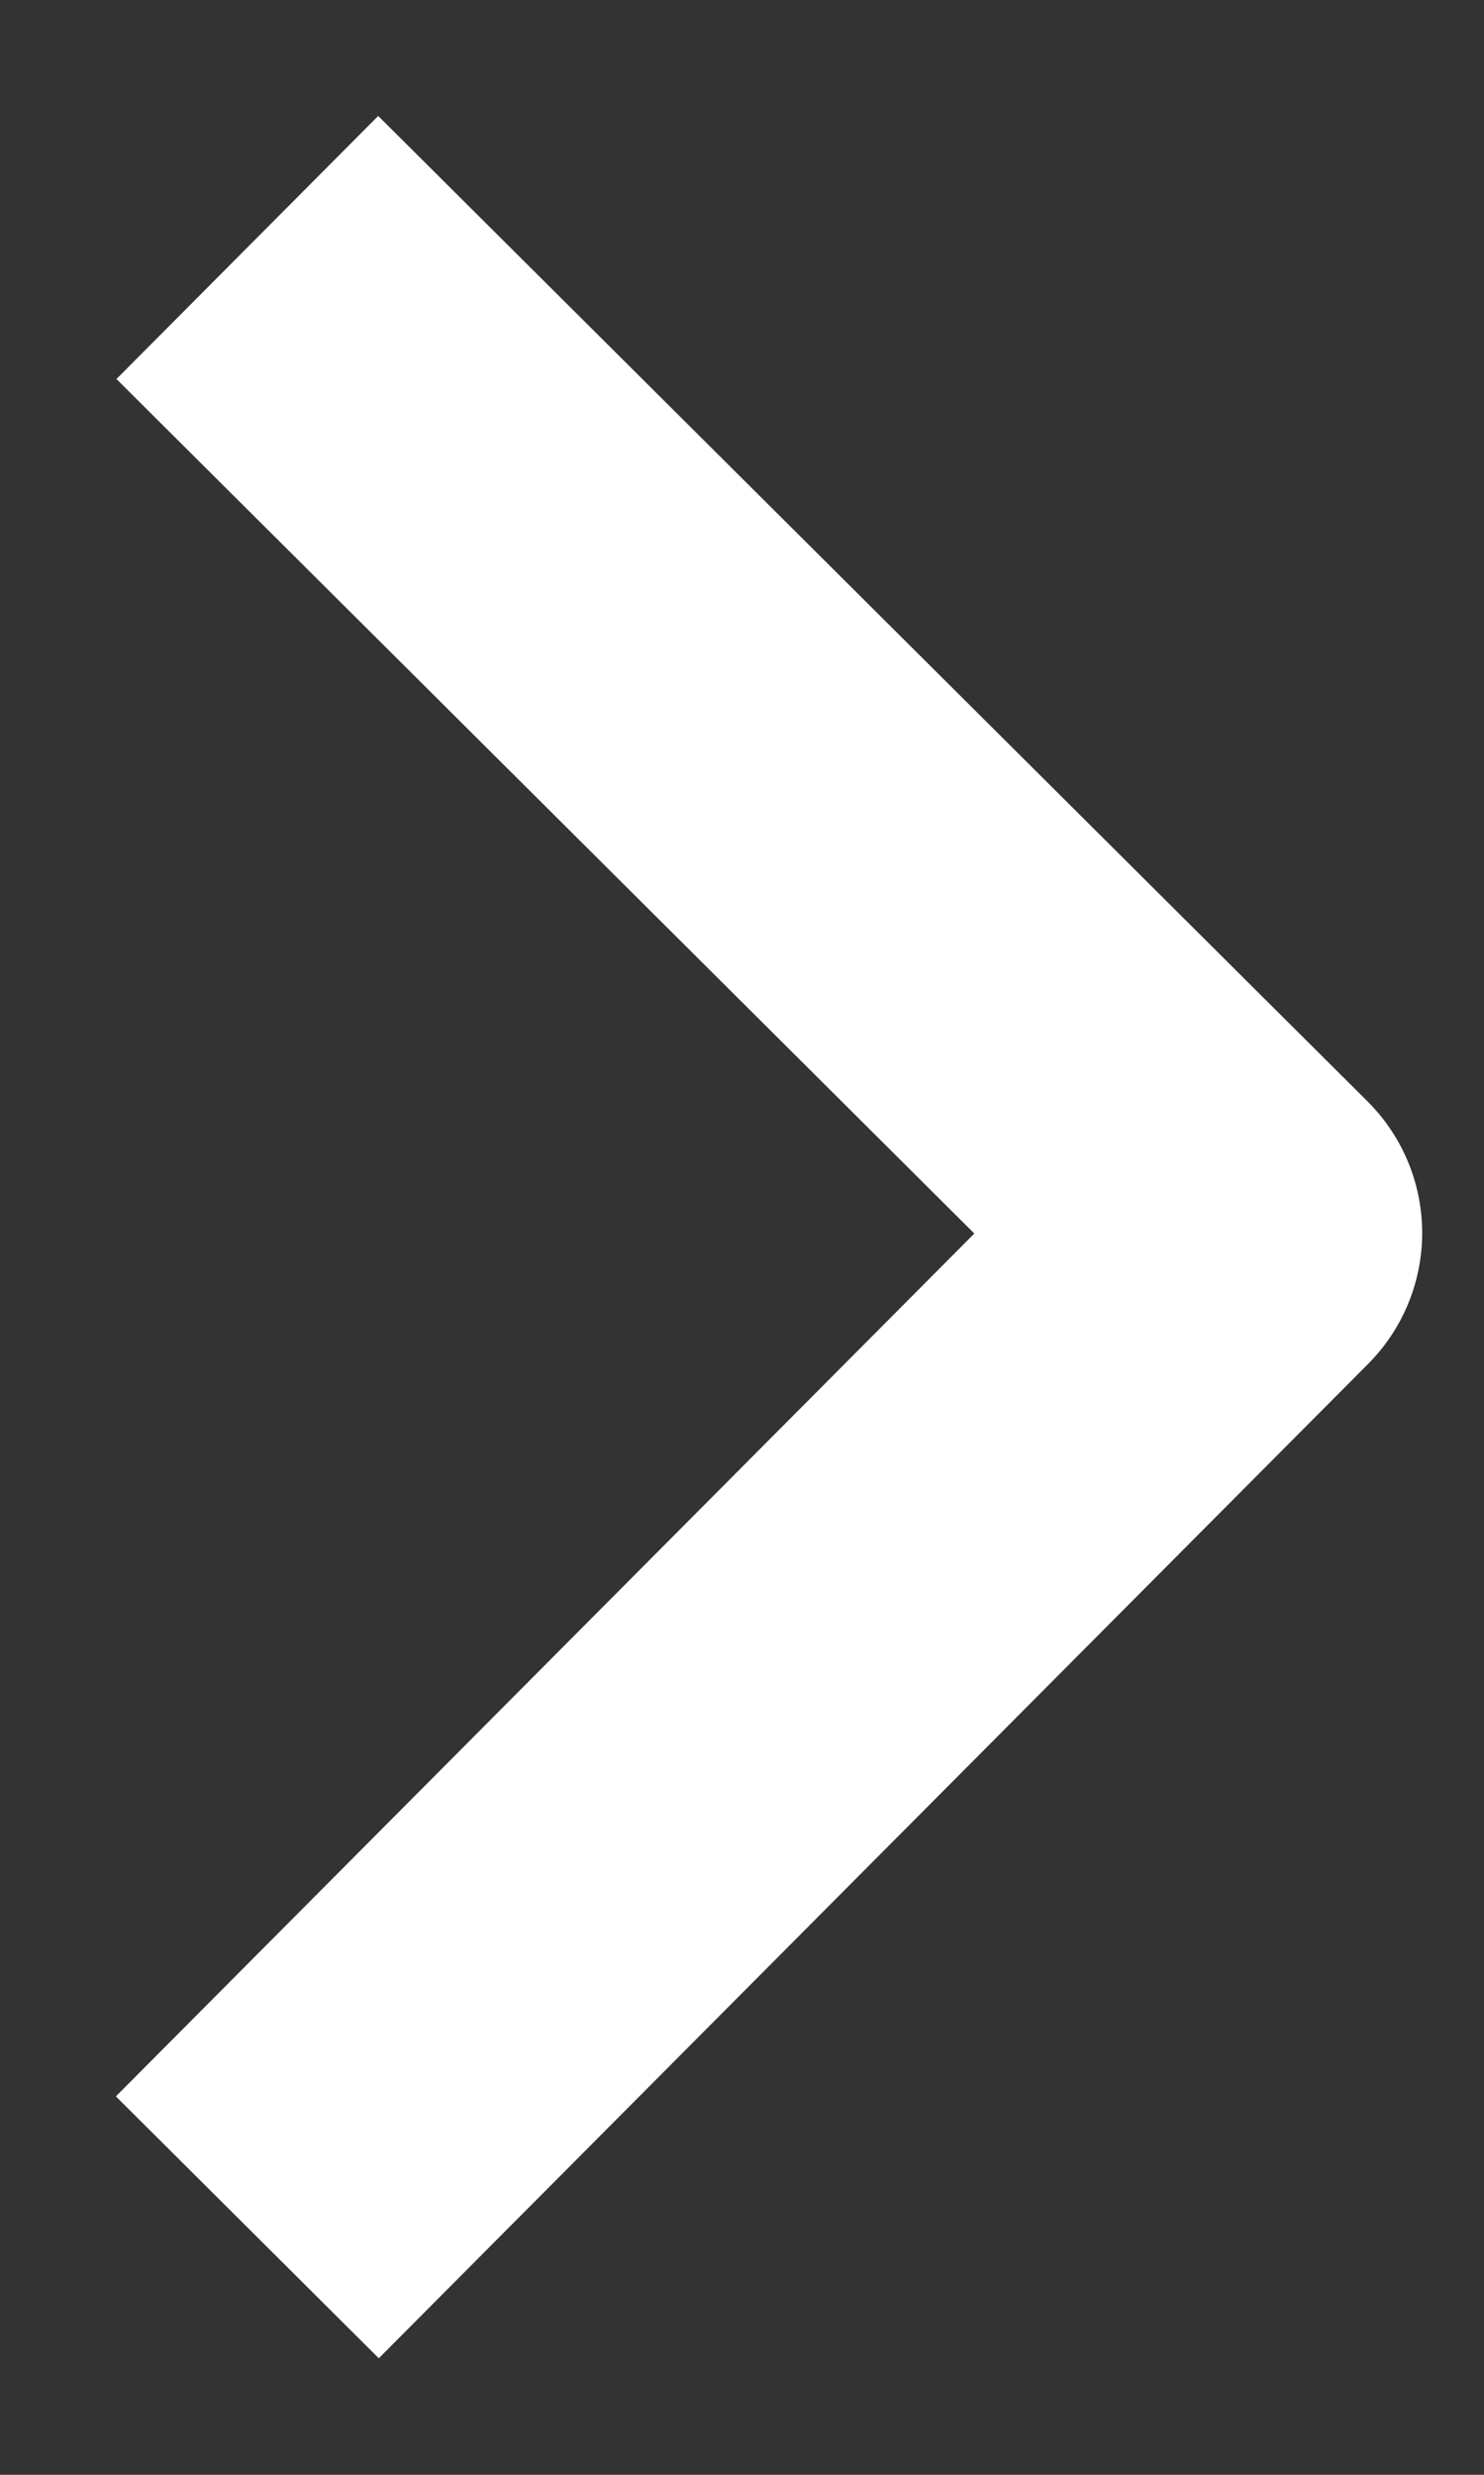
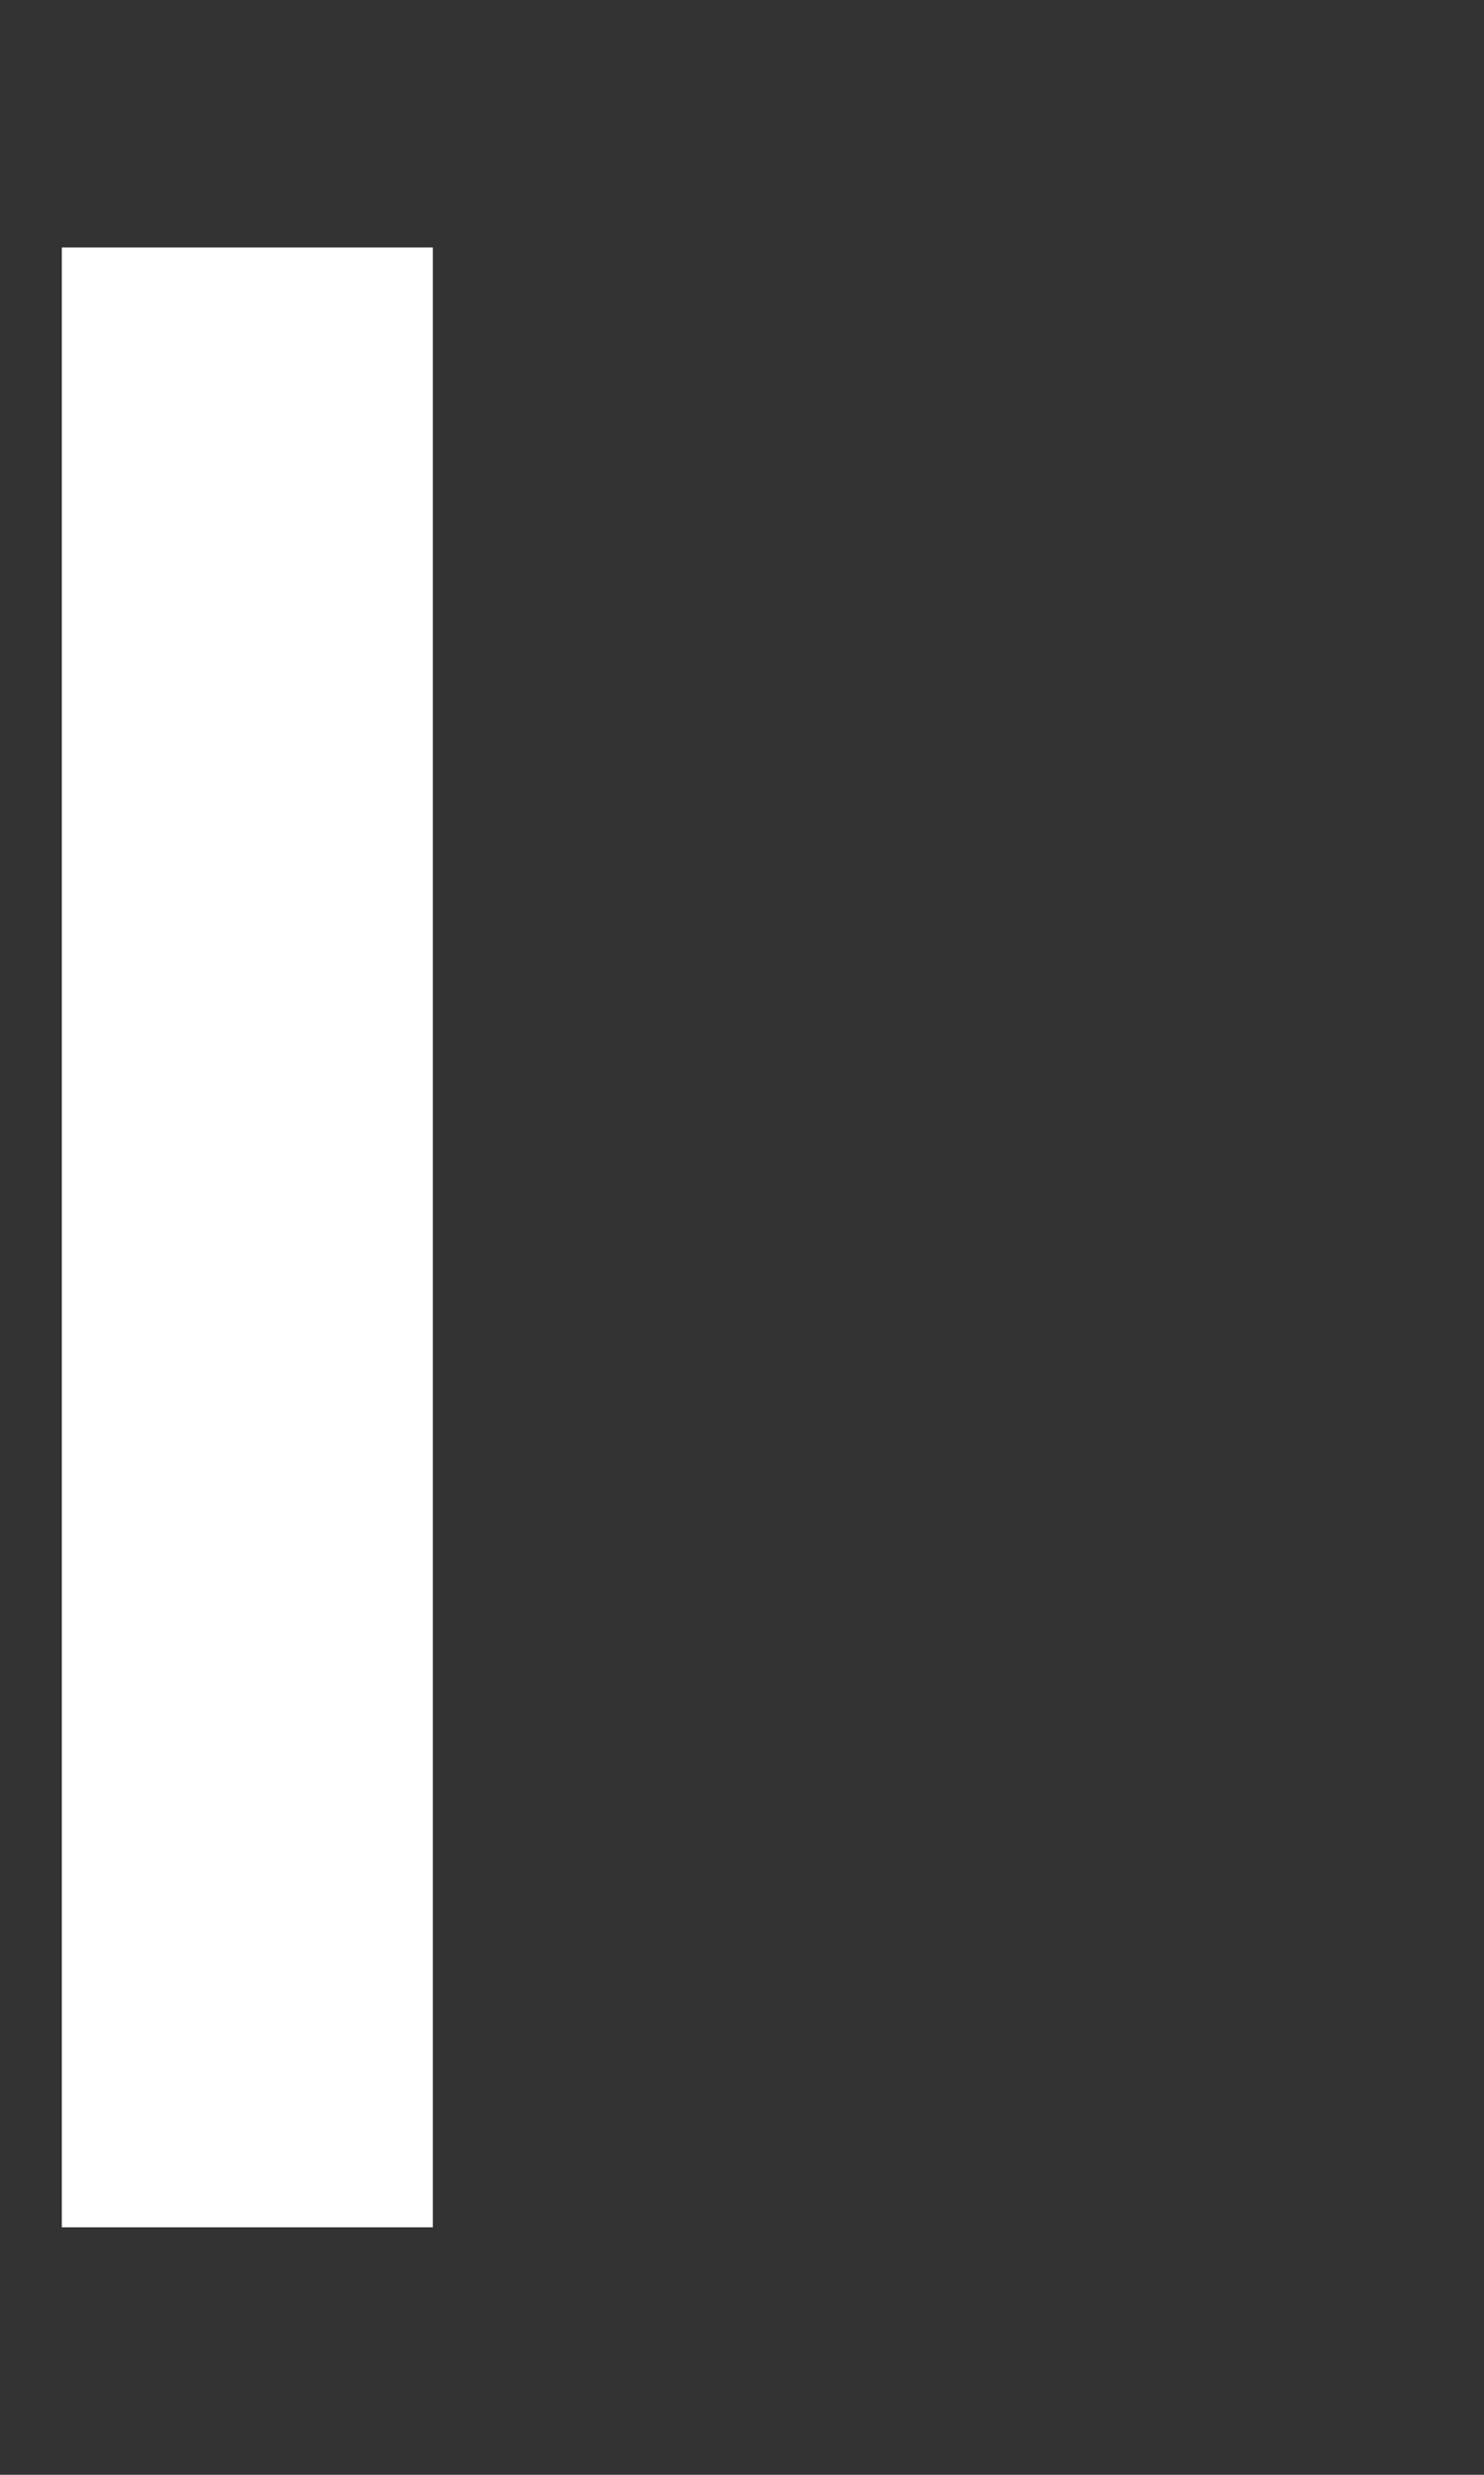
<svg xmlns="http://www.w3.org/2000/svg" width="6" height="10">
  <rect width="100%" height="100%" fill="#333333" stroke="none" />
-   <path fill="none" stroke="#FFF" stroke-linejoin="round" stroke-width="1.5" d="M1 1l4 3.982L1 9" />
+   <path fill="none" stroke="#FFF" stroke-linejoin="round" stroke-width="1.5" d="M1 1L1 9" />
</svg>